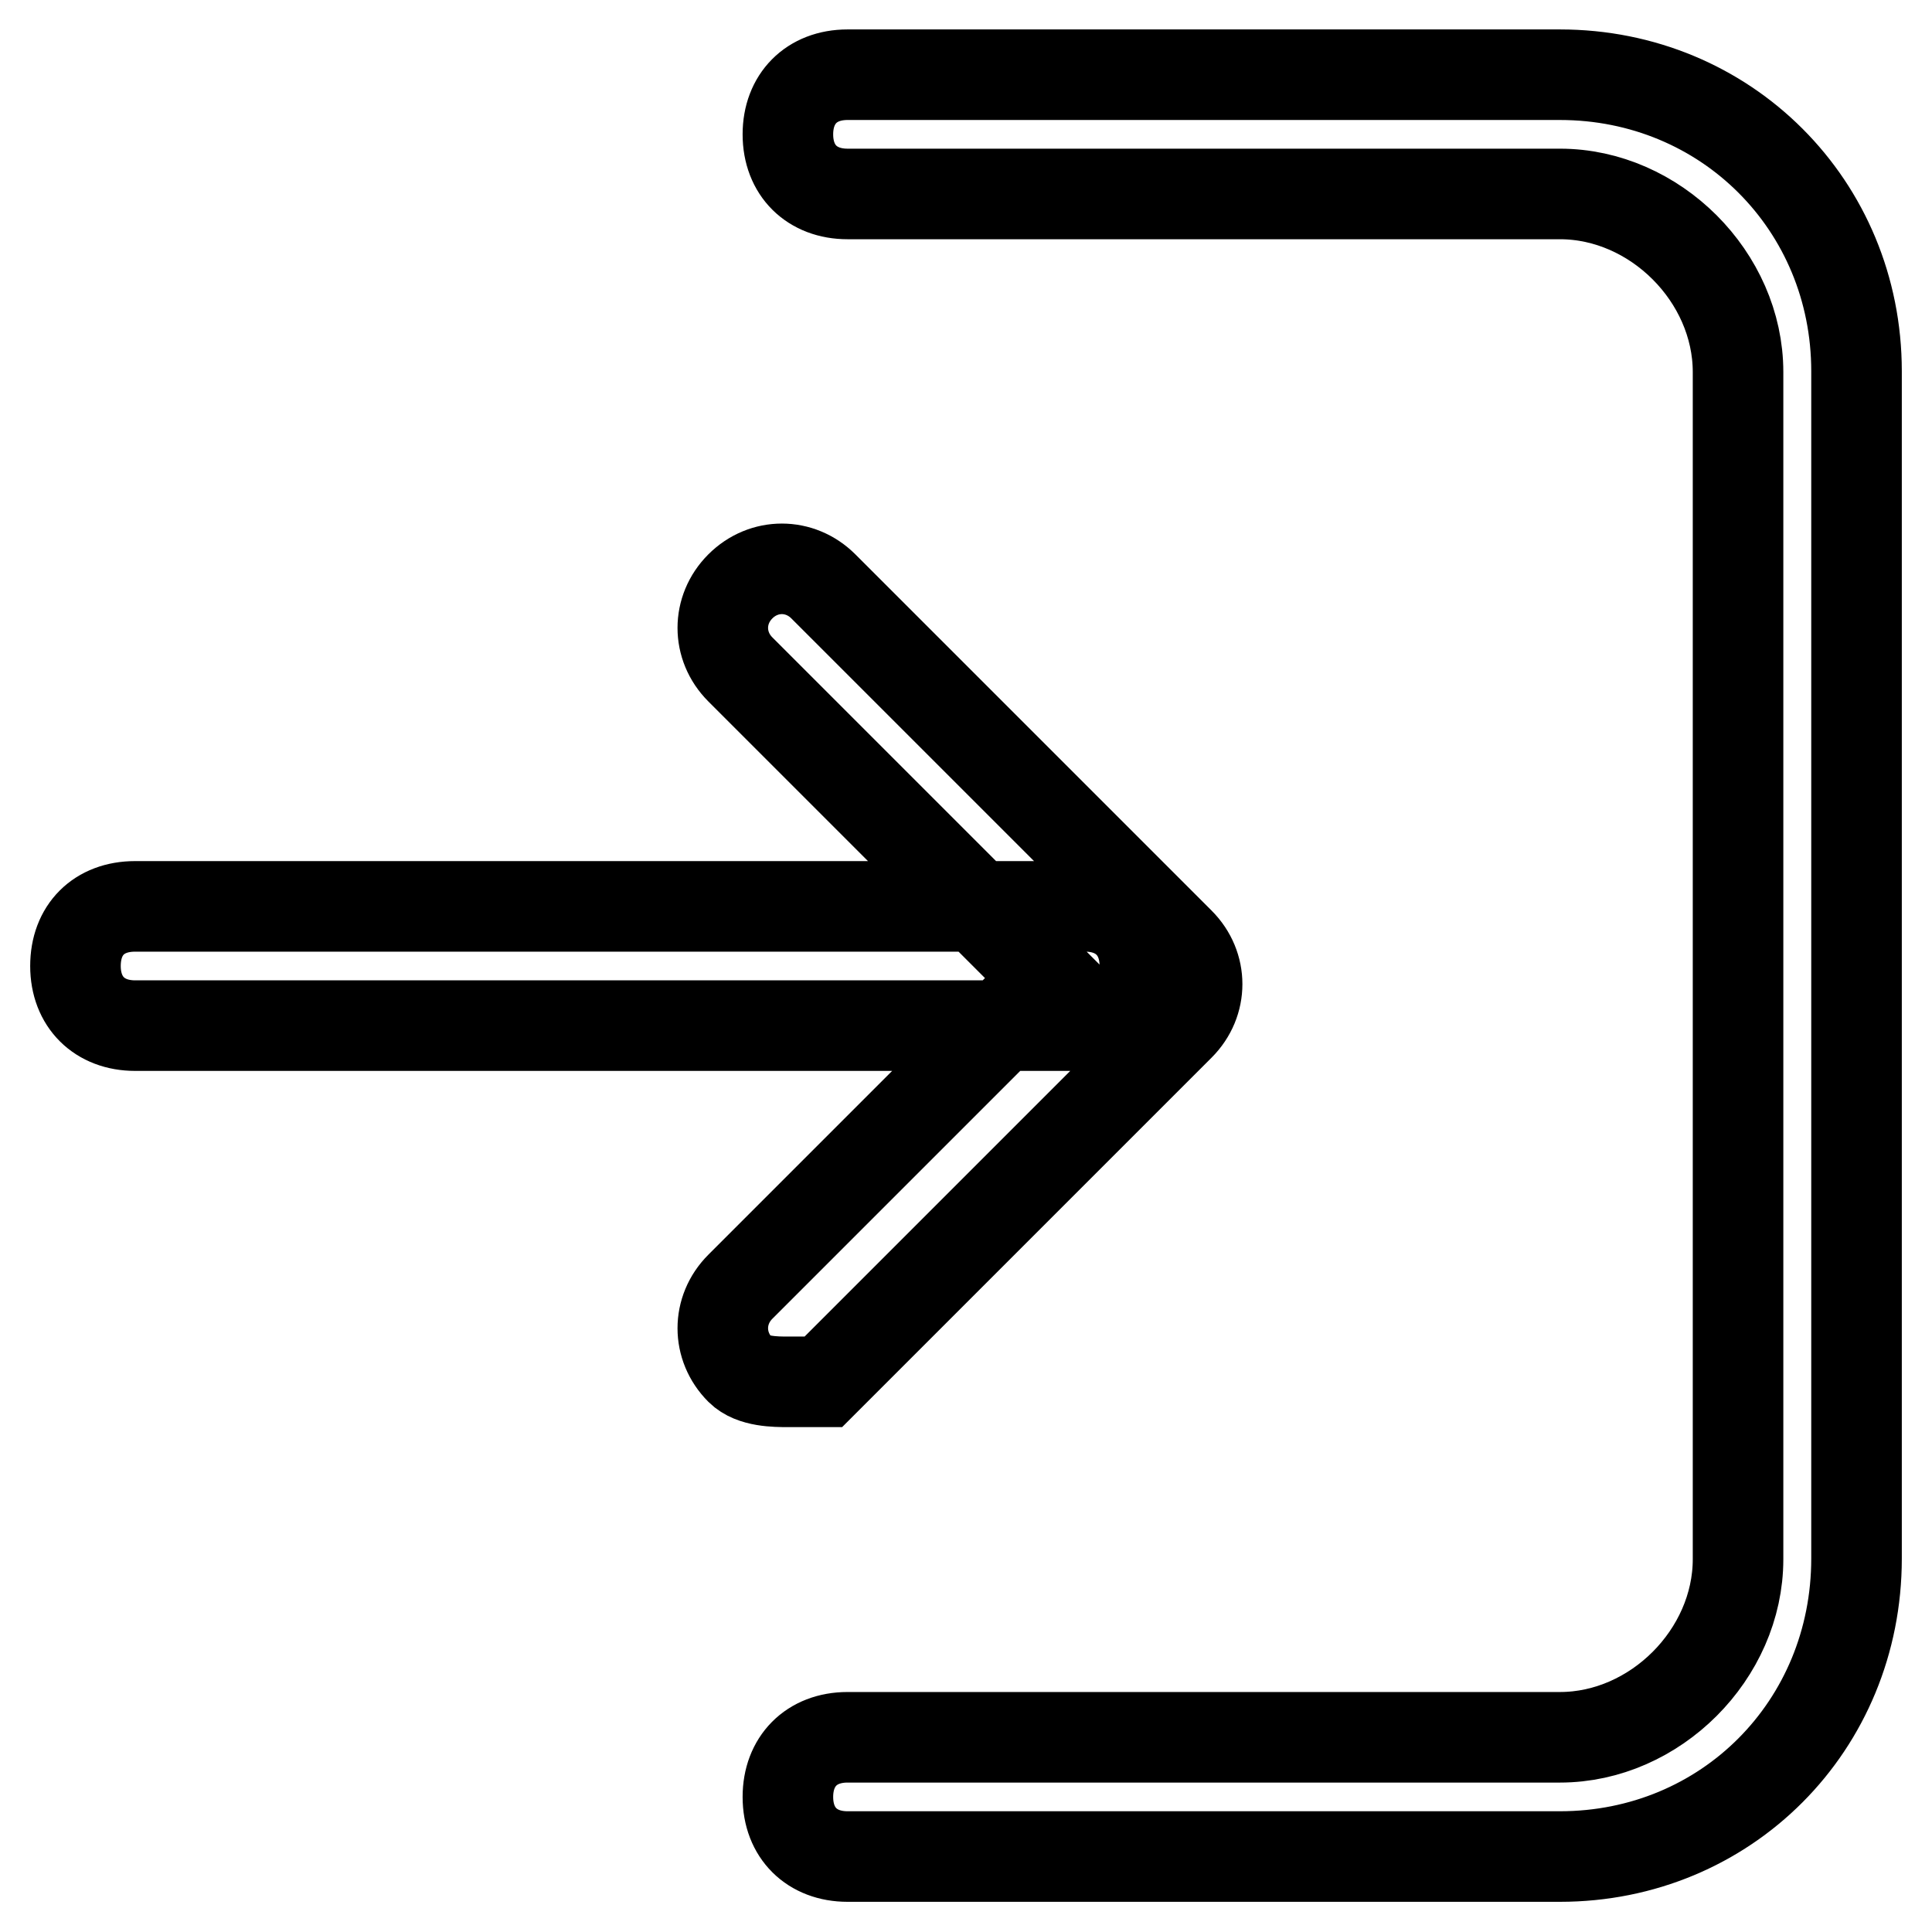
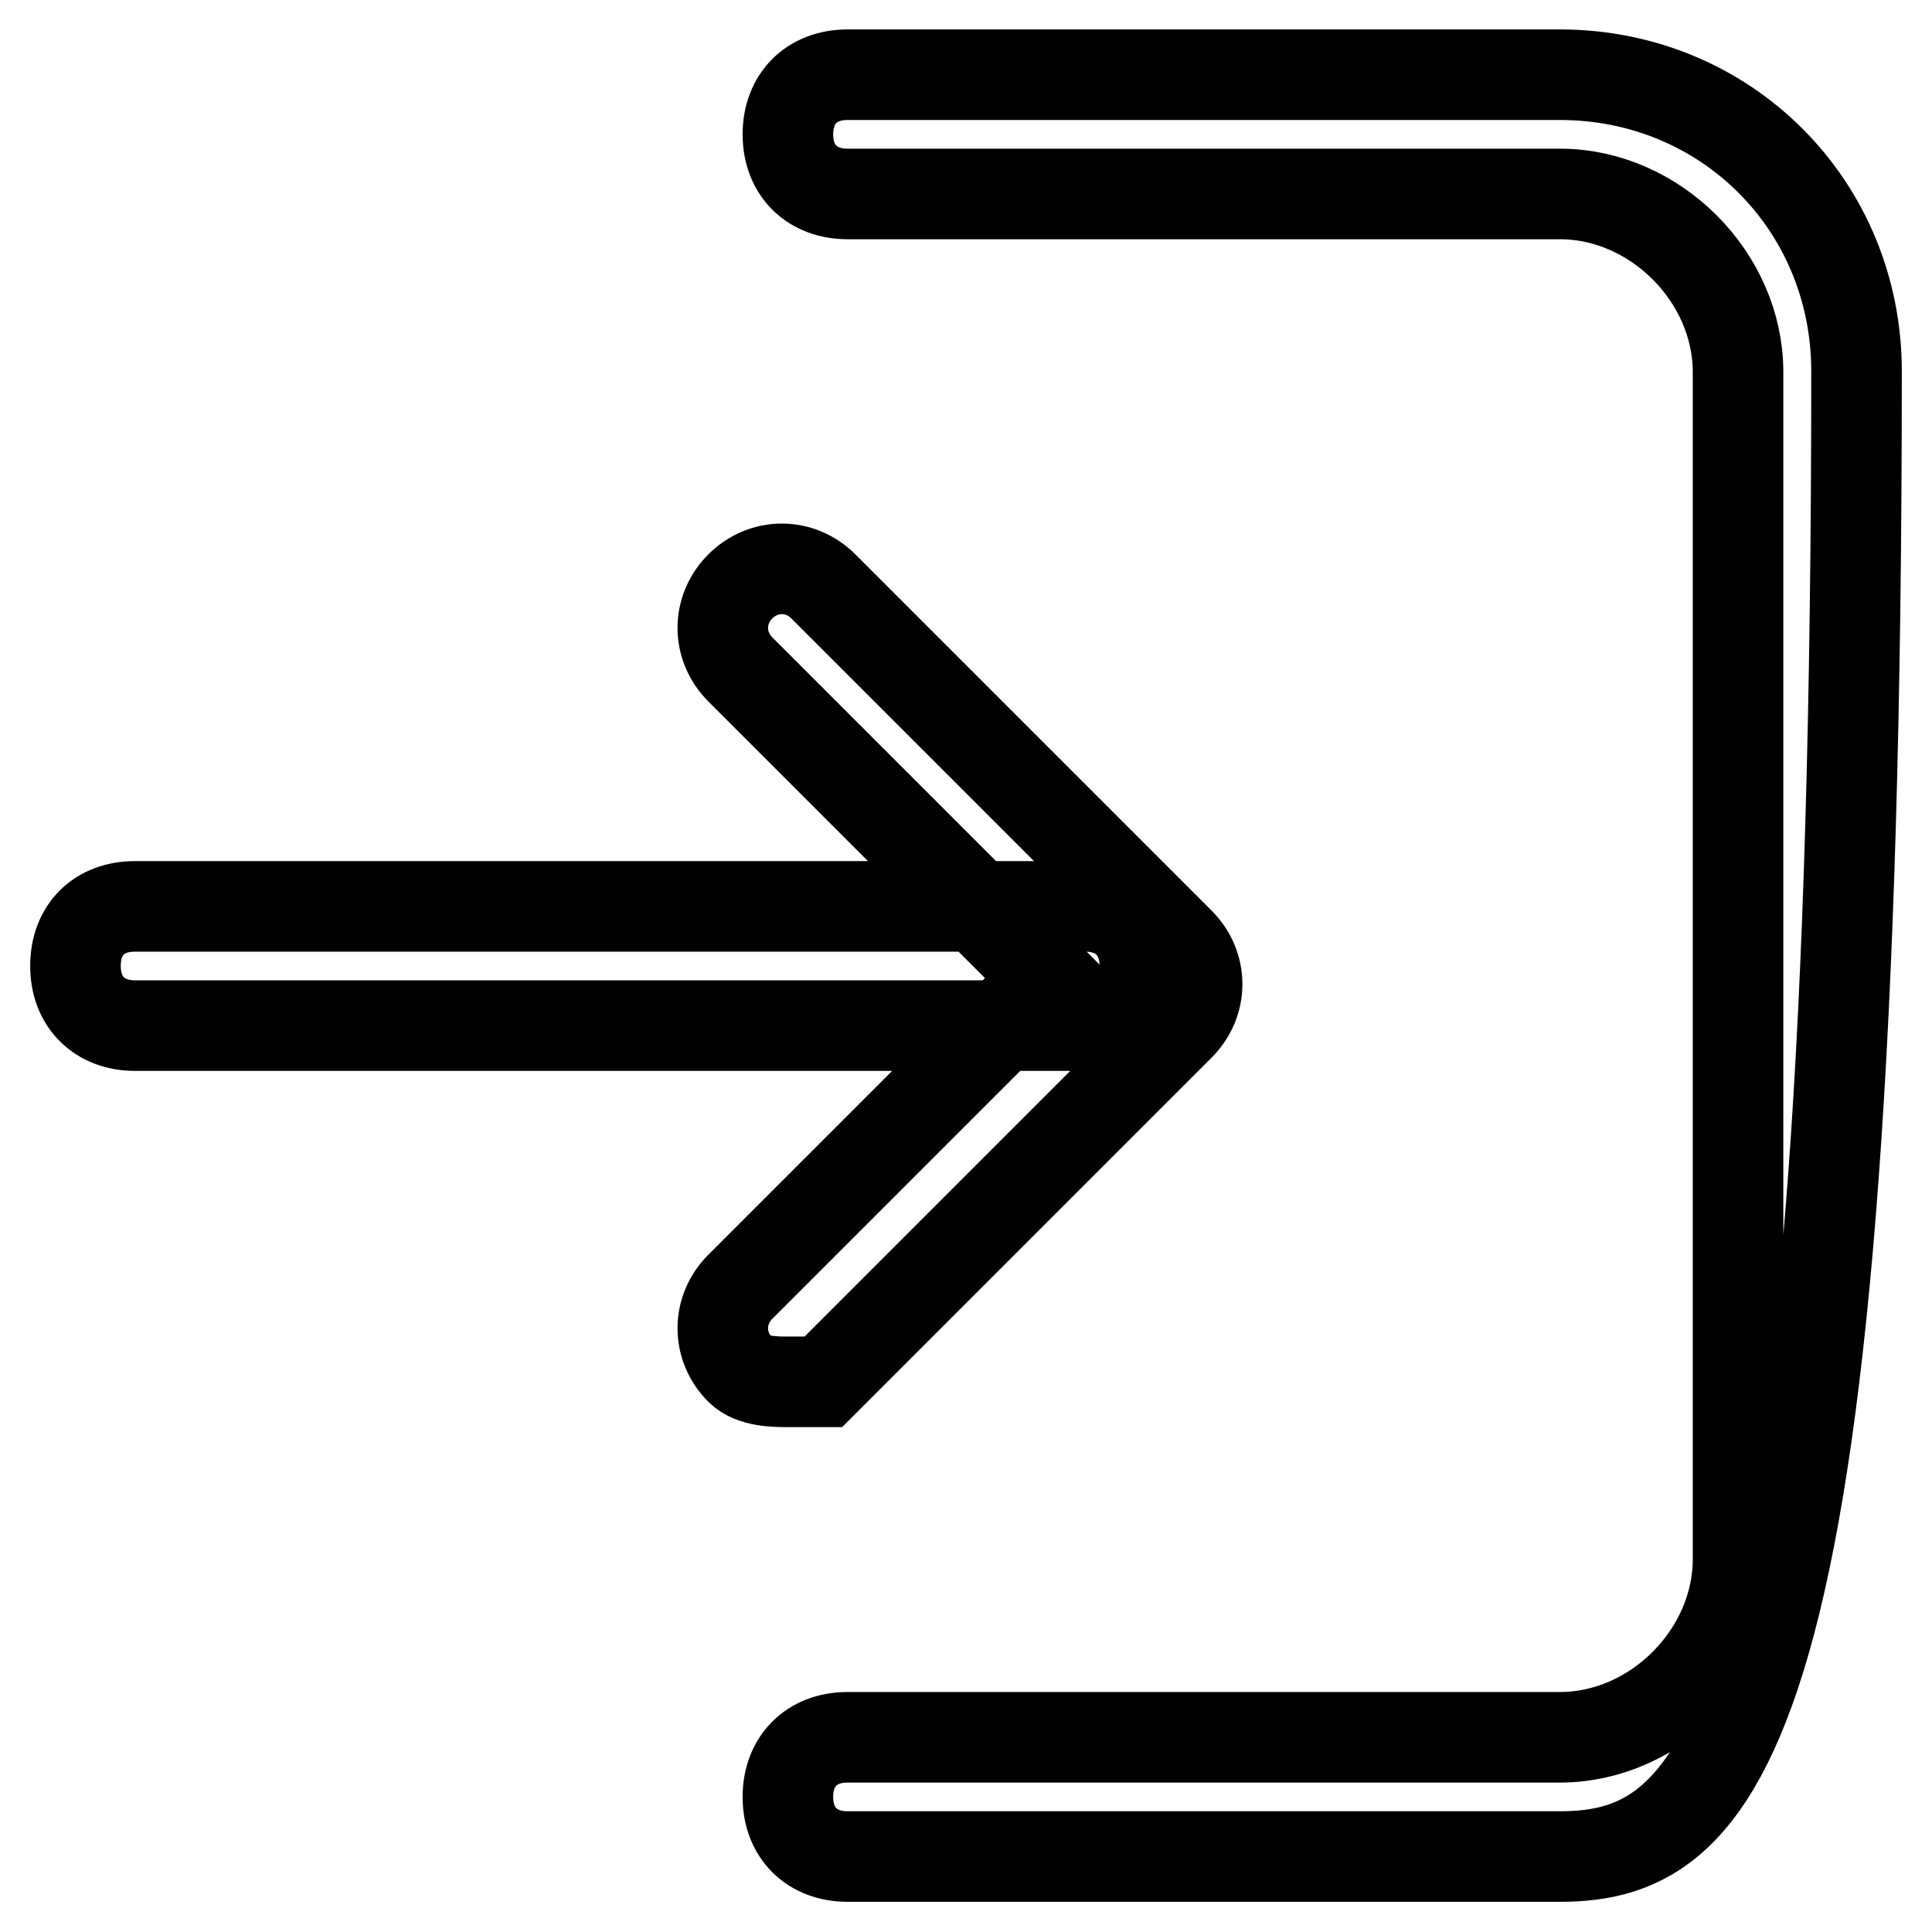
<svg xmlns="http://www.w3.org/2000/svg" version="1.1" x="0px" y="0px" viewBox="0 0 256 256" enable-background="new 0 0 256 256" xml:space="preserve">
  <g>
-     <path stroke-width="12" fill-opacity="0" stroke="#000000" d="M104.4,183.1c-1.6,0-4.7,0-6.3-1.6c-3.1-3.1-3.1-7.9,0-11l40.9-40.9L98.1,88.7c-3.1-3.1-3.1-7.9,0-11 c3.1-3.1,7.9-3.1,11,0l47.2,47.2c3.1,3.1,3.1,7.9,0,11l-47.2,47.2C109.1,183.1,106,183.1,104.4,183.1z M143.7,135.9H17.9 c-4.7,0-7.9-3.1-7.9-7.9s3.1-7.9,7.9-7.9h125.9c4.7,0,7.9,3.1,7.9,7.9S148.5,135.9,143.7,135.9z M206.7,246h-94.4 c-4.7,0-7.9-3.1-7.9-7.9c0-4.7,3.1-7.9,7.9-7.9h94.4c12.6,0,23.6-11,23.6-23.6V49.3c0-12.6-11-23.6-23.6-23.6h-94.4 c-4.7,0-7.9-3.1-7.9-7.9c0-4.7,3.1-7.9,7.9-7.9h94.4c22,0,39.3,17.3,39.3,39.3v157.3C246,228.7,228.7,246,206.7,246z" />
+     <path stroke-width="12" fill-opacity="0" stroke="#000000" d="M104.4,183.1c-1.6,0-4.7,0-6.3-1.6c-3.1-3.1-3.1-7.9,0-11l40.9-40.9L98.1,88.7c-3.1-3.1-3.1-7.9,0-11 c3.1-3.1,7.9-3.1,11,0l47.2,47.2c3.1,3.1,3.1,7.9,0,11l-47.2,47.2C109.1,183.1,106,183.1,104.4,183.1z M143.7,135.9H17.9 c-4.7,0-7.9-3.1-7.9-7.9s3.1-7.9,7.9-7.9h125.9c4.7,0,7.9,3.1,7.9,7.9S148.5,135.9,143.7,135.9z M206.7,246h-94.4 c-4.7,0-7.9-3.1-7.9-7.9c0-4.7,3.1-7.9,7.9-7.9h94.4c12.6,0,23.6-11,23.6-23.6V49.3c0-12.6-11-23.6-23.6-23.6h-94.4 c-4.7,0-7.9-3.1-7.9-7.9c0-4.7,3.1-7.9,7.9-7.9h94.4c22,0,39.3,17.3,39.3,39.3C246,228.7,228.7,246,206.7,246z" />
  </g>
</svg>